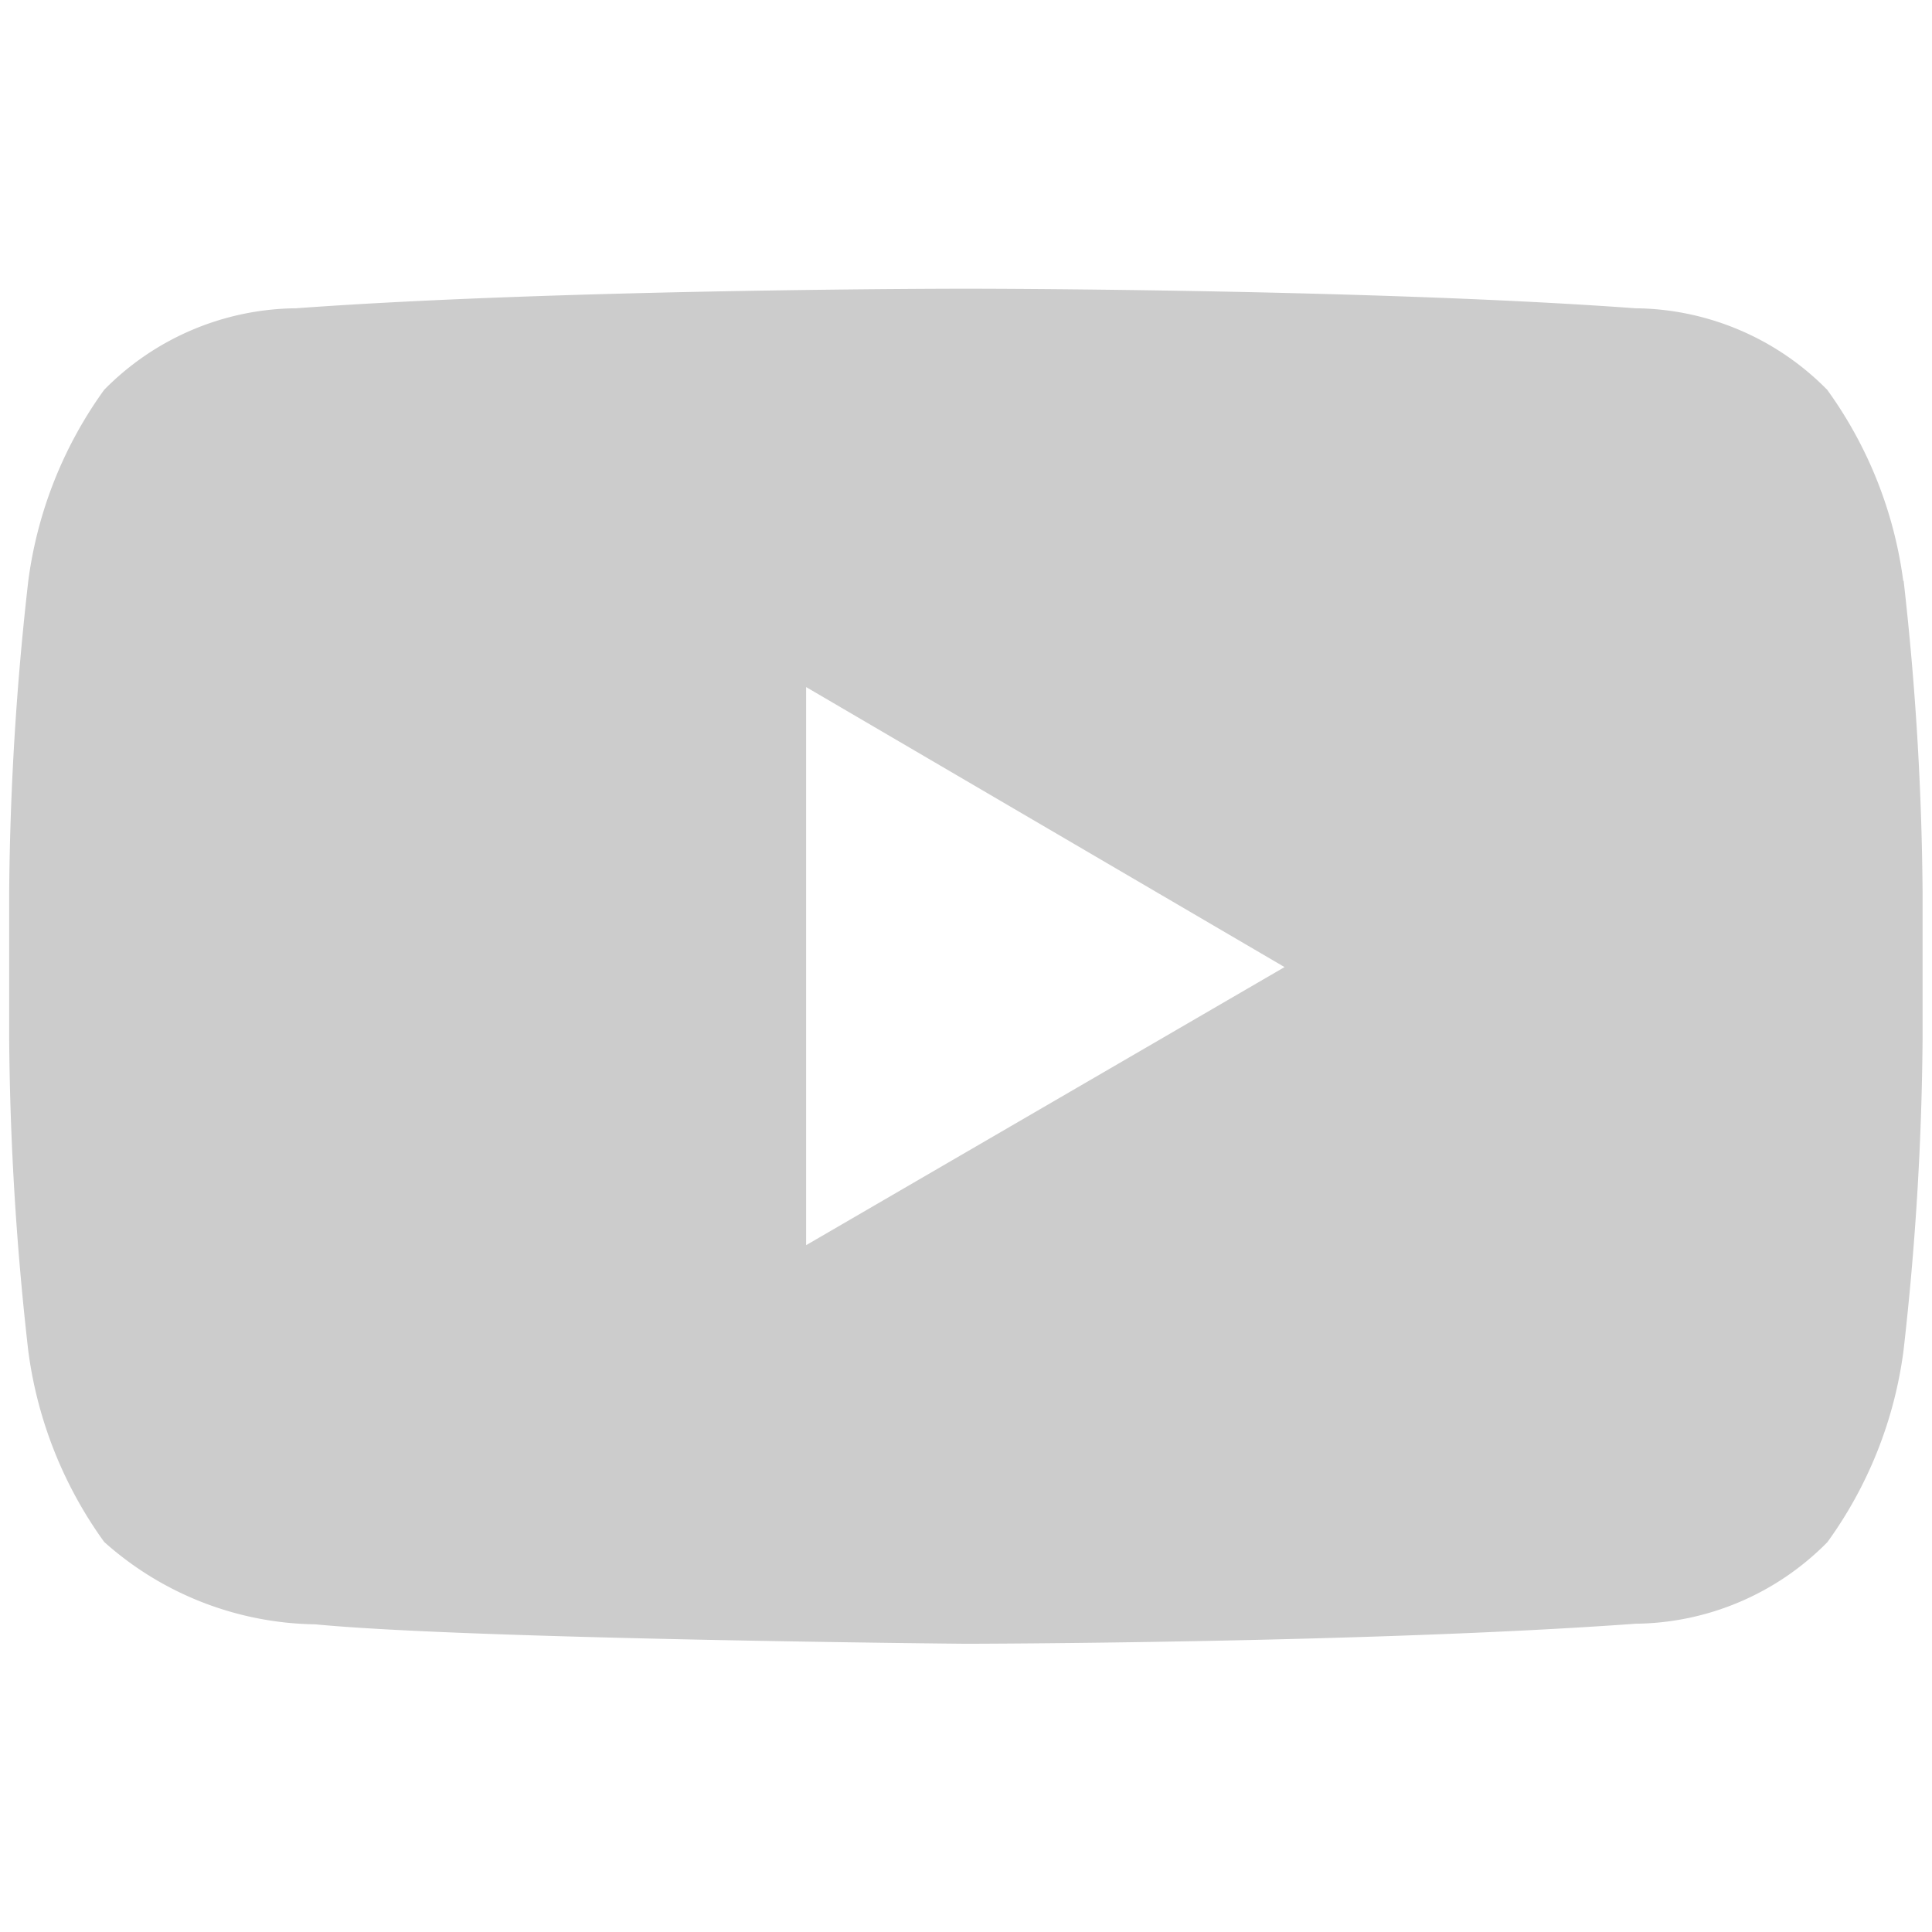
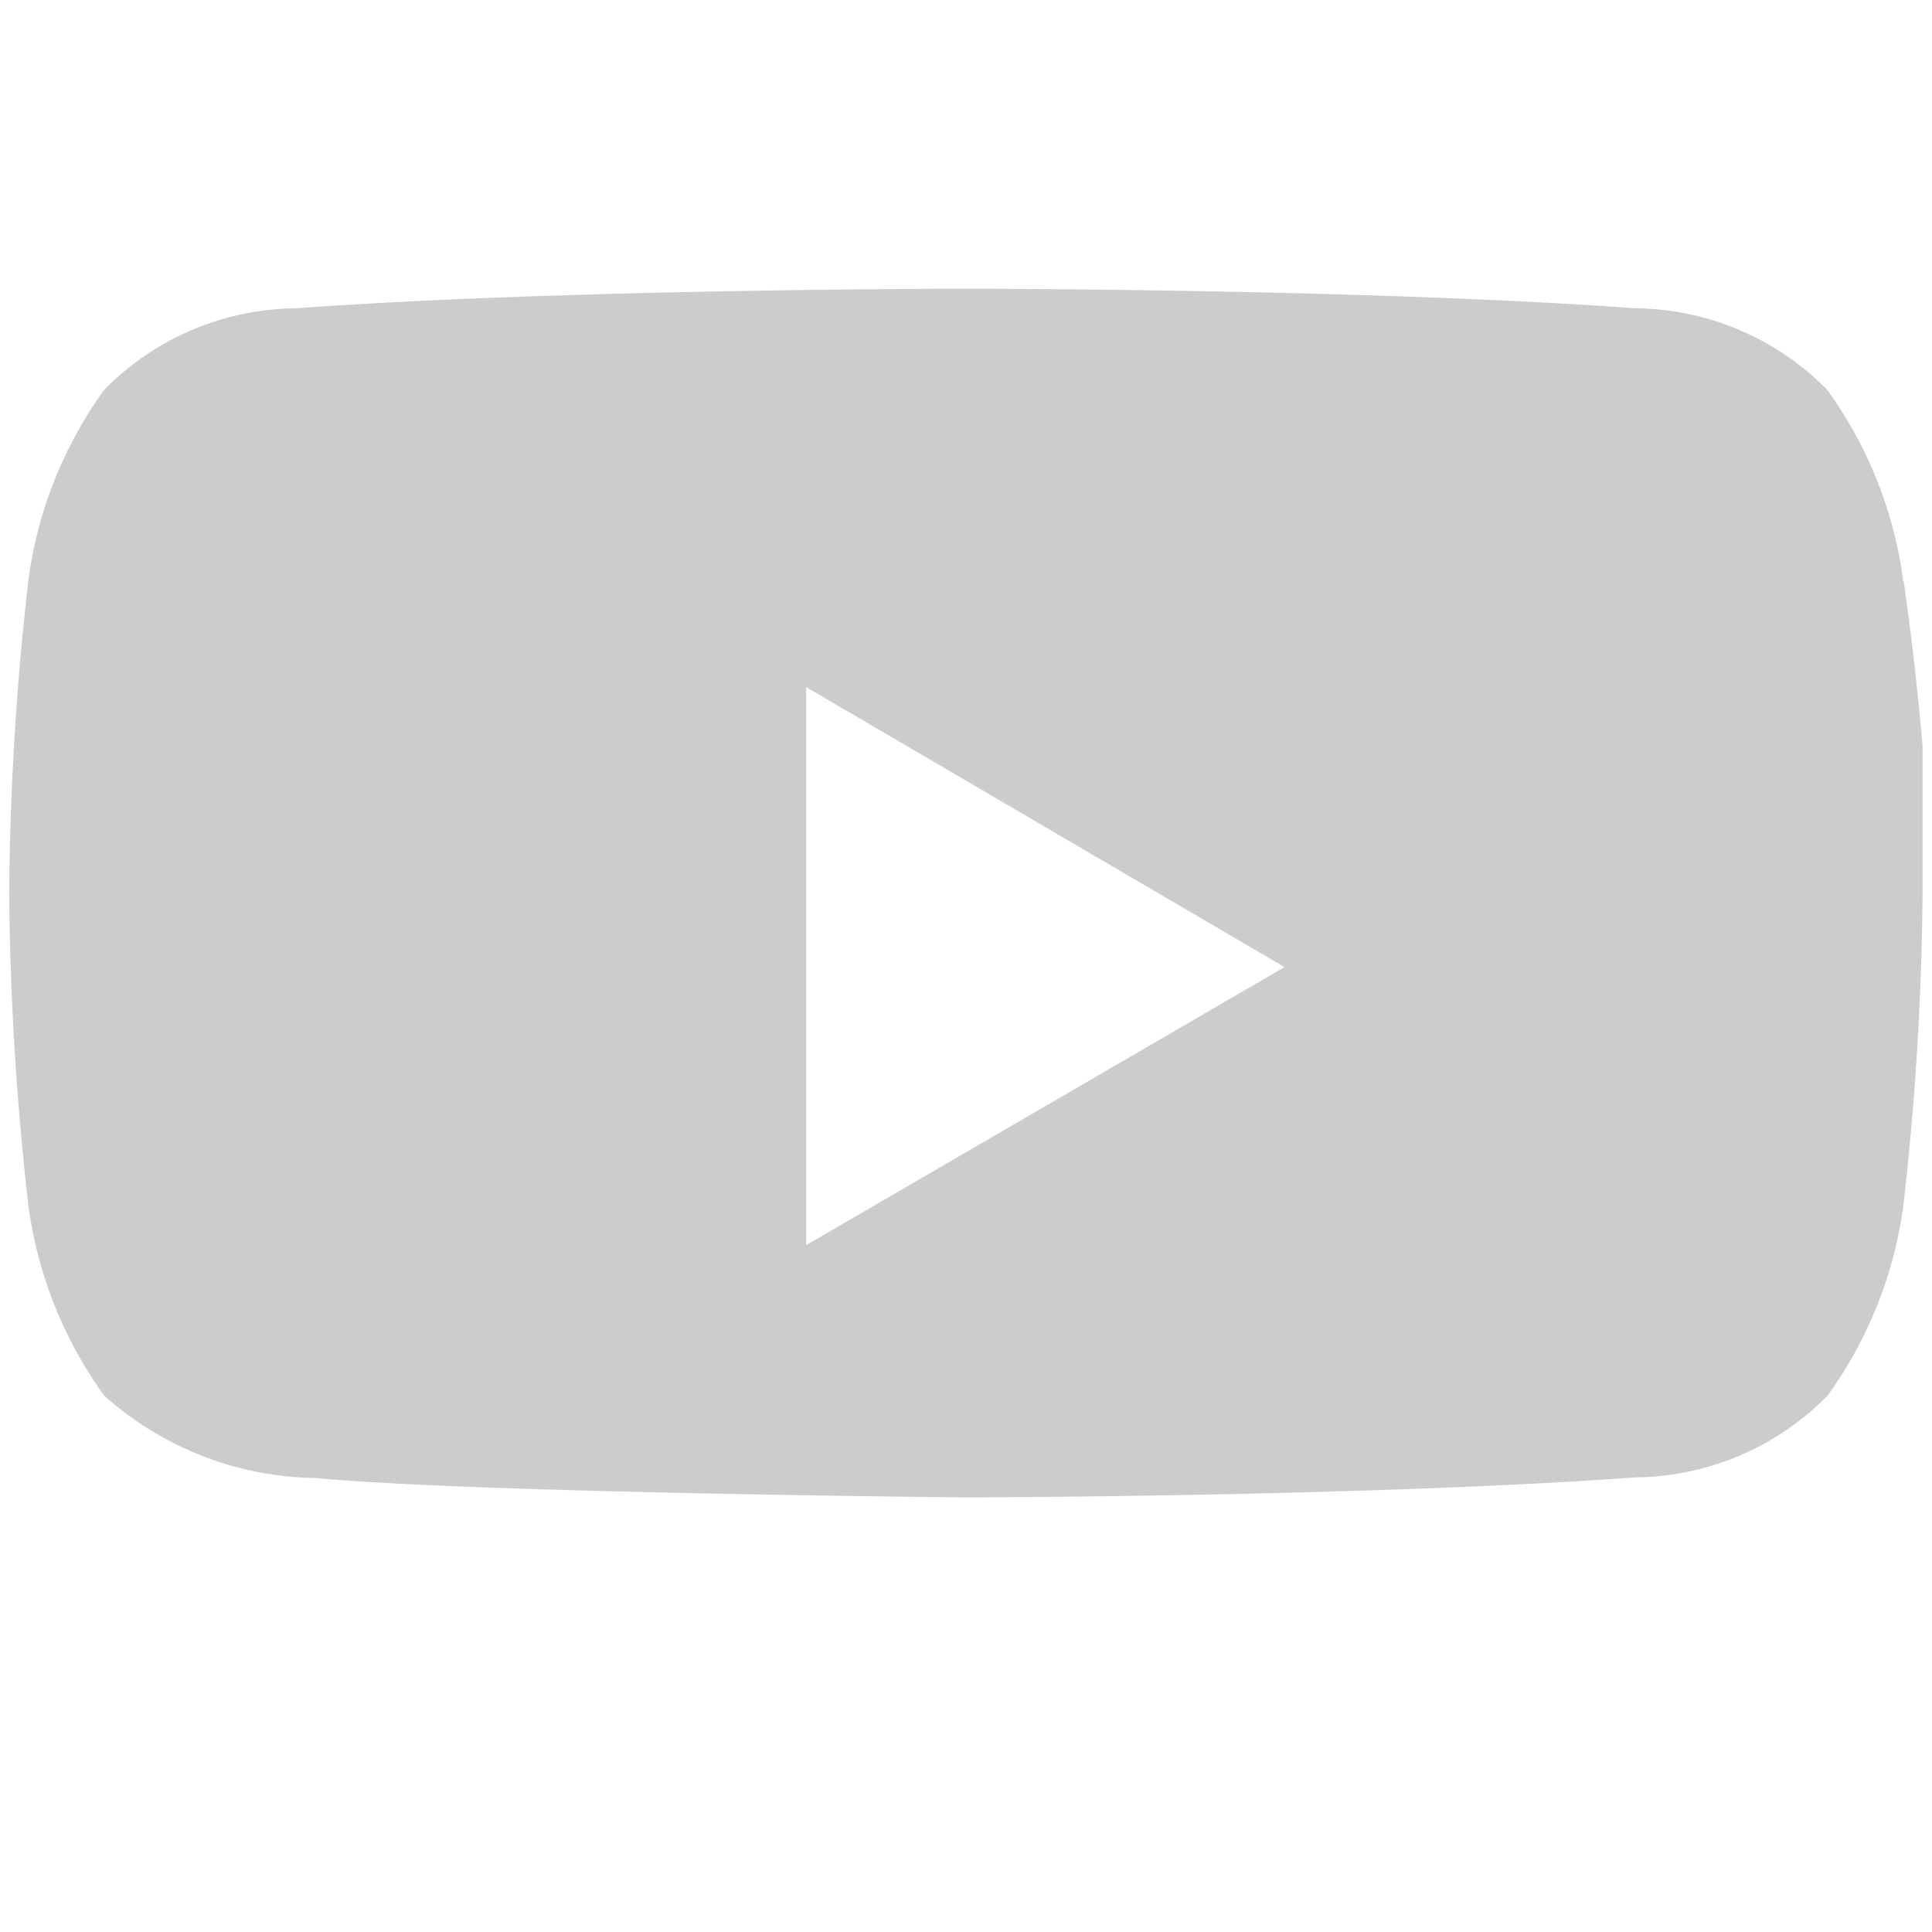
<svg xmlns="http://www.w3.org/2000/svg" width="16" height="16" viewBox="0 0 16 16">
  <defs>
    <style>.a{fill:#f9f9f9;opacity:0;}.b{fill:#ccc;}</style>
  </defs>
  <g transform="translate(-1317.924 -5446.923)">
-     <rect class="a" width="16" height="16" transform="translate(1317.924 5446.923)" />
-     <path class="b" d="M6.6,178.591v-4.622l3.962,2.319Zm9.086-5.5a3.473,3.473,0,0,0-.63-1.584,2.256,2.256,0,0,0-1.588-.675c-2.217-.162-5.544-.162-5.544-.162H7.92s-3.327,0-5.544.162a2.257,2.257,0,0,0-1.589.675,3.471,3.471,0,0,0-.629,1.585A24.262,24.262,0,0,0,0,175.67v1.212a24.308,24.308,0,0,0,.158,2.583,3.469,3.469,0,0,0,.629,1.584,2.677,2.677,0,0,0,1.748.682c1.268.123,5.388.161,5.388.161s3.33-.005,5.547-.166a2.259,2.259,0,0,0,1.588-.676,3.467,3.467,0,0,0,.63-1.585,24.288,24.288,0,0,0,.158-2.582v-1.211A24.307,24.307,0,0,0,15.689,173.088Z" transform="translate(1318 5278.644)" />
+     <path class="b" d="M6.6,178.591v-4.622l3.962,2.319Zm9.086-5.5a3.473,3.473,0,0,0-.63-1.584,2.256,2.256,0,0,0-1.588-.675c-2.217-.162-5.544-.162-5.544-.162H7.92s-3.327,0-5.544.162a2.257,2.257,0,0,0-1.589.675,3.471,3.471,0,0,0-.629,1.585A24.262,24.262,0,0,0,0,175.67a24.308,24.308,0,0,0,.158,2.583,3.469,3.469,0,0,0,.629,1.584,2.677,2.677,0,0,0,1.748.682c1.268.123,5.388.161,5.388.161s3.33-.005,5.547-.166a2.259,2.259,0,0,0,1.588-.676,3.467,3.467,0,0,0,.63-1.585,24.288,24.288,0,0,0,.158-2.582v-1.211A24.307,24.307,0,0,0,15.689,173.088Z" transform="translate(1318 5278.644)" />
  </g>
</svg>